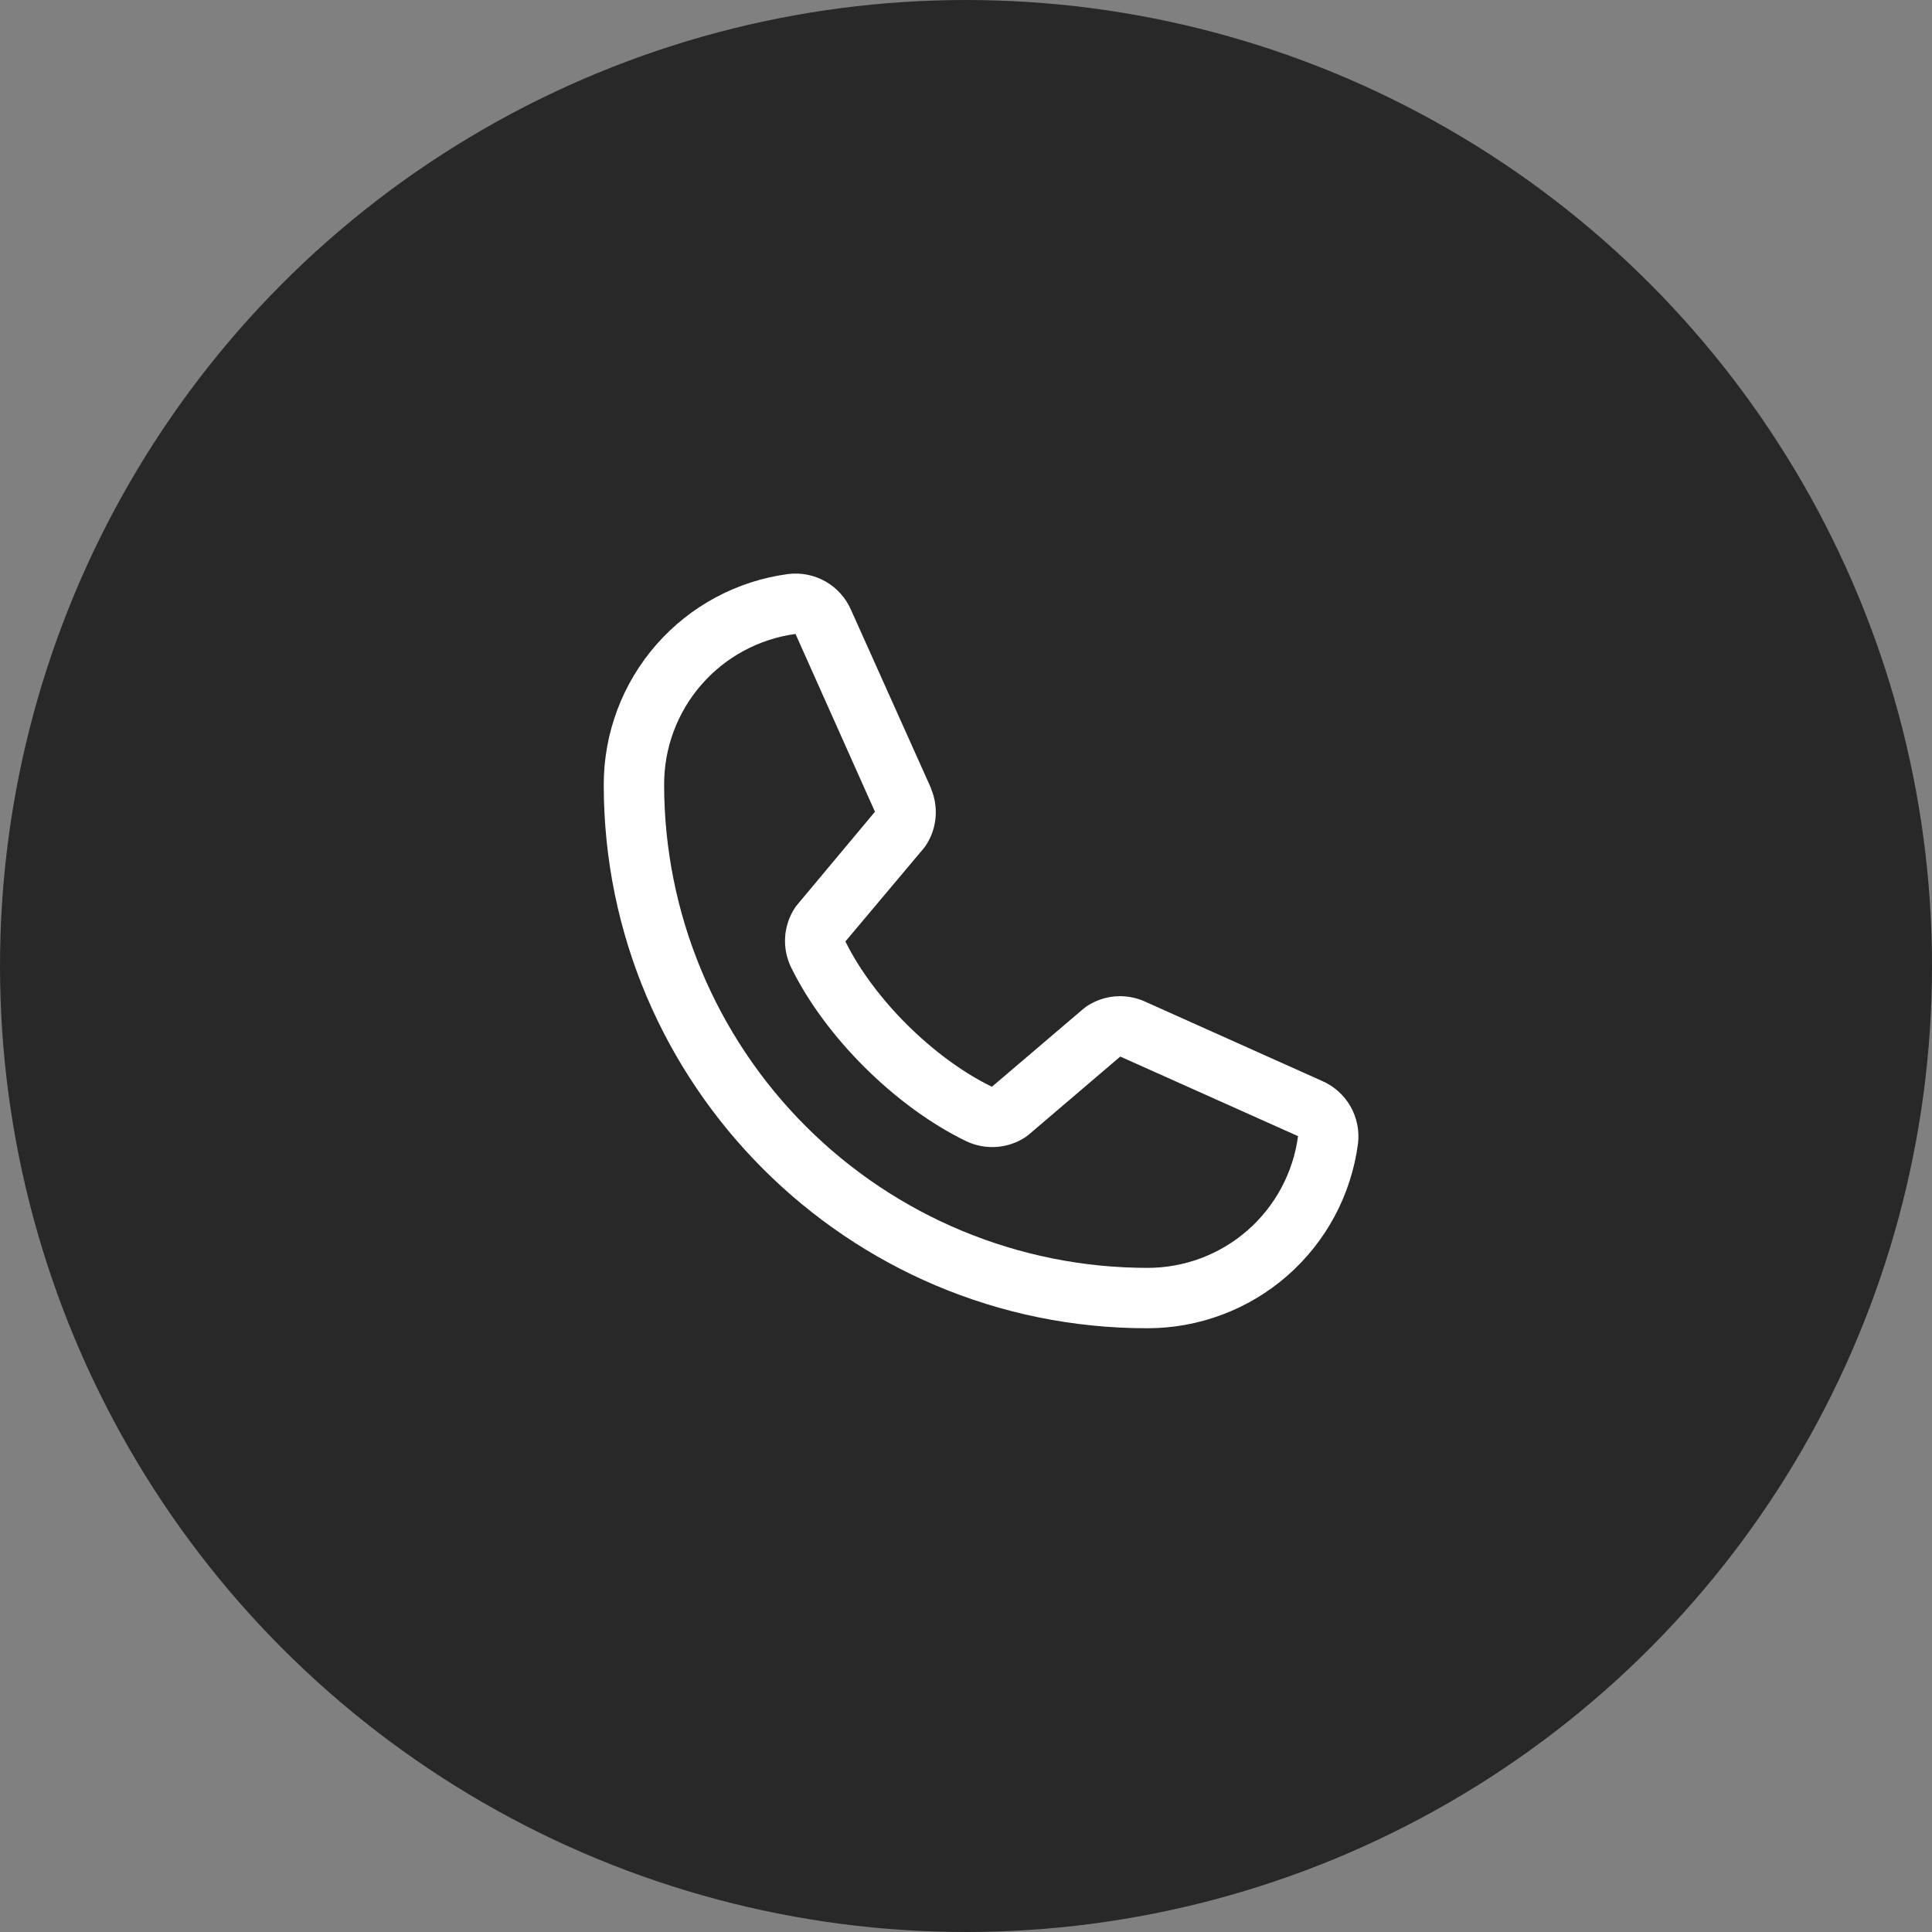
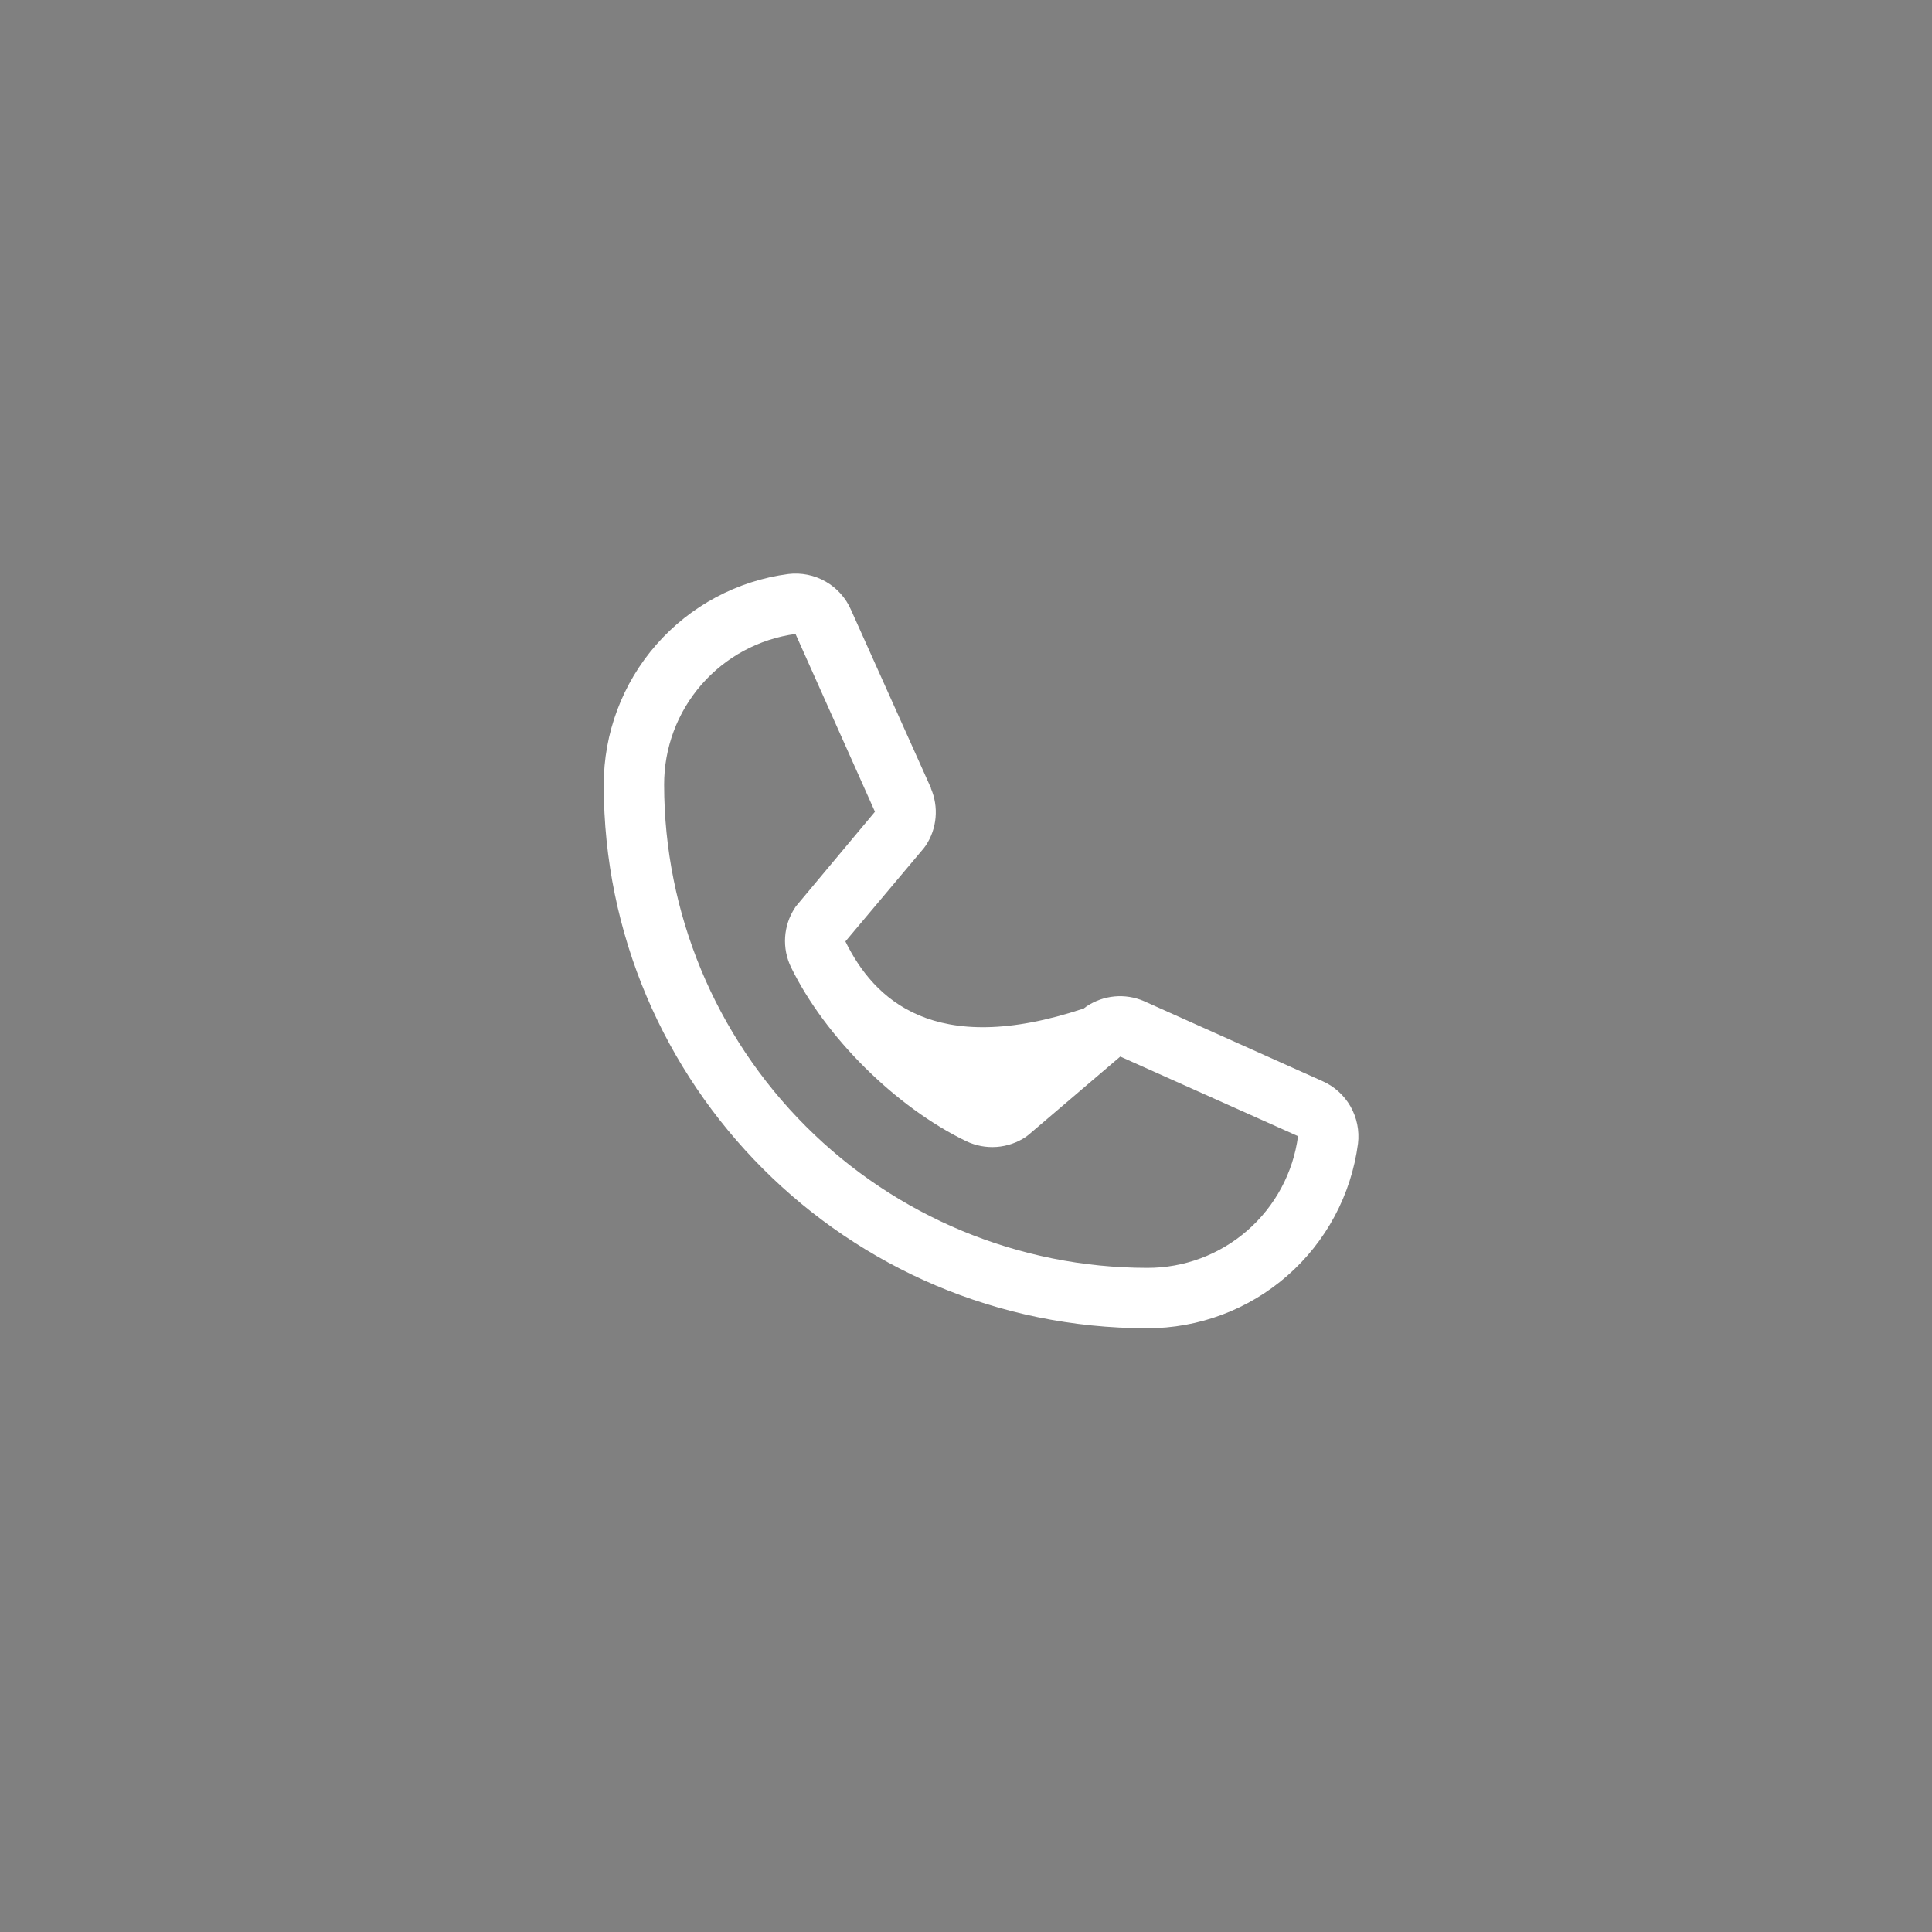
<svg xmlns="http://www.w3.org/2000/svg" width="48" height="48" viewBox="0 0 48 48" fill="none">
  <rect x="0" y="0" width="48" height="48" fill="#808080" stroke="none" />
-   <circle cx="24" cy="24" r="24" fill="#282828" />
-   <path d="M32.847 26.856L28.431 24.877L28.418 24.871C28.189 24.773 27.939 24.733 27.691 24.756C27.442 24.779 27.204 24.864 26.996 25.002C26.972 25.018 26.948 25.036 26.926 25.055L24.644 27C23.198 26.298 21.706 24.817 21.004 23.39L22.952 21.073C22.971 21.05 22.988 21.026 23.005 21.001C23.141 20.794 23.223 20.557 23.244 20.311C23.266 20.064 23.226 19.816 23.129 19.589V19.578L21.144 15.154C21.016 14.857 20.794 14.609 20.514 14.449C20.233 14.288 19.907 14.222 19.586 14.261C18.316 14.428 17.15 15.052 16.306 16.016C15.462 16.98 14.998 18.219 15 19.5C15 26.944 21.056 33 28.5 33C29.781 33.002 31.02 32.538 31.984 31.694C32.948 30.85 33.572 29.684 33.739 28.414C33.778 28.093 33.712 27.767 33.552 27.487C33.391 27.206 33.144 26.985 32.847 26.856ZM28.5 31.5C25.319 31.497 22.268 30.231 20.019 27.981C17.769 25.732 16.503 22.681 16.5 19.5C16.497 18.584 16.826 17.699 17.428 17.009C18.029 16.319 18.862 15.871 19.769 15.75C19.769 15.754 19.769 15.758 19.769 15.761L21.738 20.168L19.8 22.487C19.78 22.509 19.762 22.534 19.747 22.559C19.605 22.776 19.523 23.025 19.506 23.283C19.49 23.541 19.54 23.798 19.653 24.031C20.502 25.768 22.253 27.505 24.008 28.354C24.243 28.465 24.502 28.514 24.761 28.495C25.02 28.476 25.269 28.391 25.485 28.247C25.509 28.231 25.532 28.213 25.554 28.194L27.833 26.25L32.24 28.223C32.24 28.223 32.247 28.223 32.25 28.223C32.13 29.132 31.683 29.966 30.993 30.569C30.303 31.172 29.417 31.503 28.5 31.5Z" fill="white" />
+   <path d="M32.847 26.856L28.431 24.877L28.418 24.871C28.189 24.773 27.939 24.733 27.691 24.756C27.442 24.779 27.204 24.864 26.996 25.002C26.972 25.018 26.948 25.036 26.926 25.055C23.198 26.298 21.706 24.817 21.004 23.39L22.952 21.073C22.971 21.05 22.988 21.026 23.005 21.001C23.141 20.794 23.223 20.557 23.244 20.311C23.266 20.064 23.226 19.816 23.129 19.589V19.578L21.144 15.154C21.016 14.857 20.794 14.609 20.514 14.449C20.233 14.288 19.907 14.222 19.586 14.261C18.316 14.428 17.15 15.052 16.306 16.016C15.462 16.98 14.998 18.219 15 19.5C15 26.944 21.056 33 28.5 33C29.781 33.002 31.02 32.538 31.984 31.694C32.948 30.85 33.572 29.684 33.739 28.414C33.778 28.093 33.712 27.767 33.552 27.487C33.391 27.206 33.144 26.985 32.847 26.856ZM28.5 31.5C25.319 31.497 22.268 30.231 20.019 27.981C17.769 25.732 16.503 22.681 16.5 19.5C16.497 18.584 16.826 17.699 17.428 17.009C18.029 16.319 18.862 15.871 19.769 15.75C19.769 15.754 19.769 15.758 19.769 15.761L21.738 20.168L19.8 22.487C19.78 22.509 19.762 22.534 19.747 22.559C19.605 22.776 19.523 23.025 19.506 23.283C19.49 23.541 19.54 23.798 19.653 24.031C20.502 25.768 22.253 27.505 24.008 28.354C24.243 28.465 24.502 28.514 24.761 28.495C25.02 28.476 25.269 28.391 25.485 28.247C25.509 28.231 25.532 28.213 25.554 28.194L27.833 26.25L32.24 28.223C32.24 28.223 32.247 28.223 32.25 28.223C32.13 29.132 31.683 29.966 30.993 30.569C30.303 31.172 29.417 31.503 28.5 31.5Z" fill="white" />
</svg>